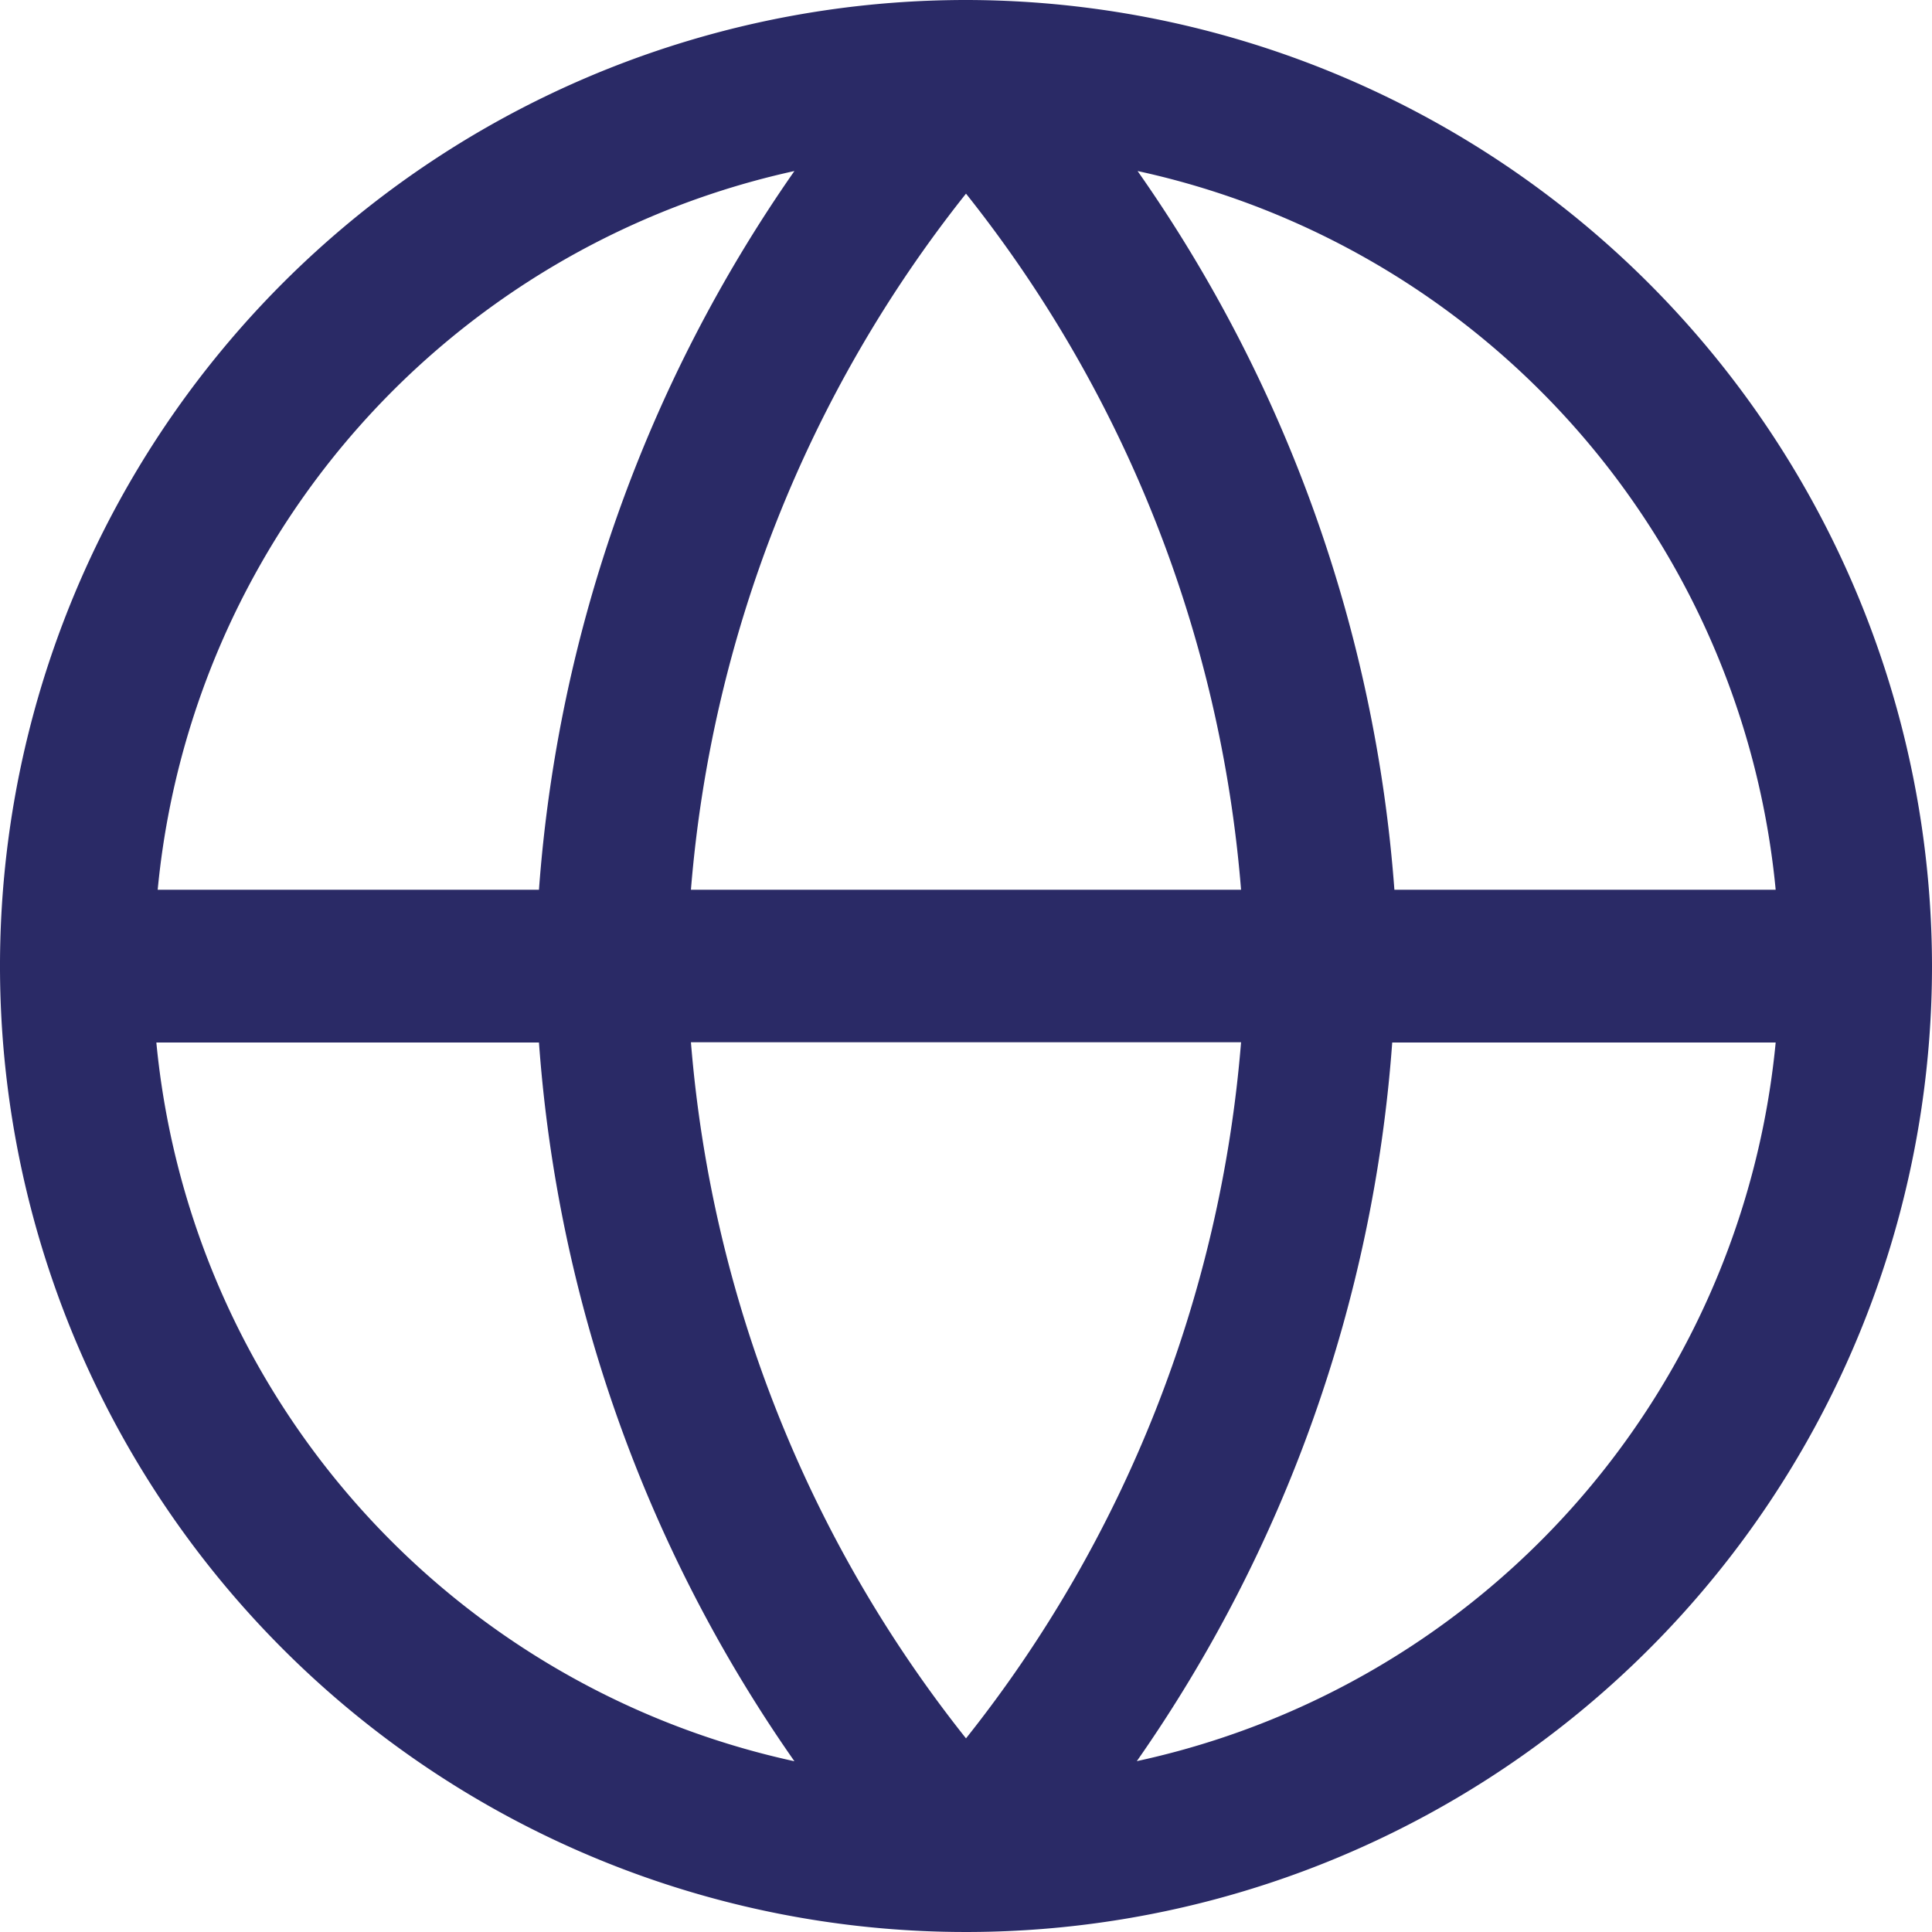
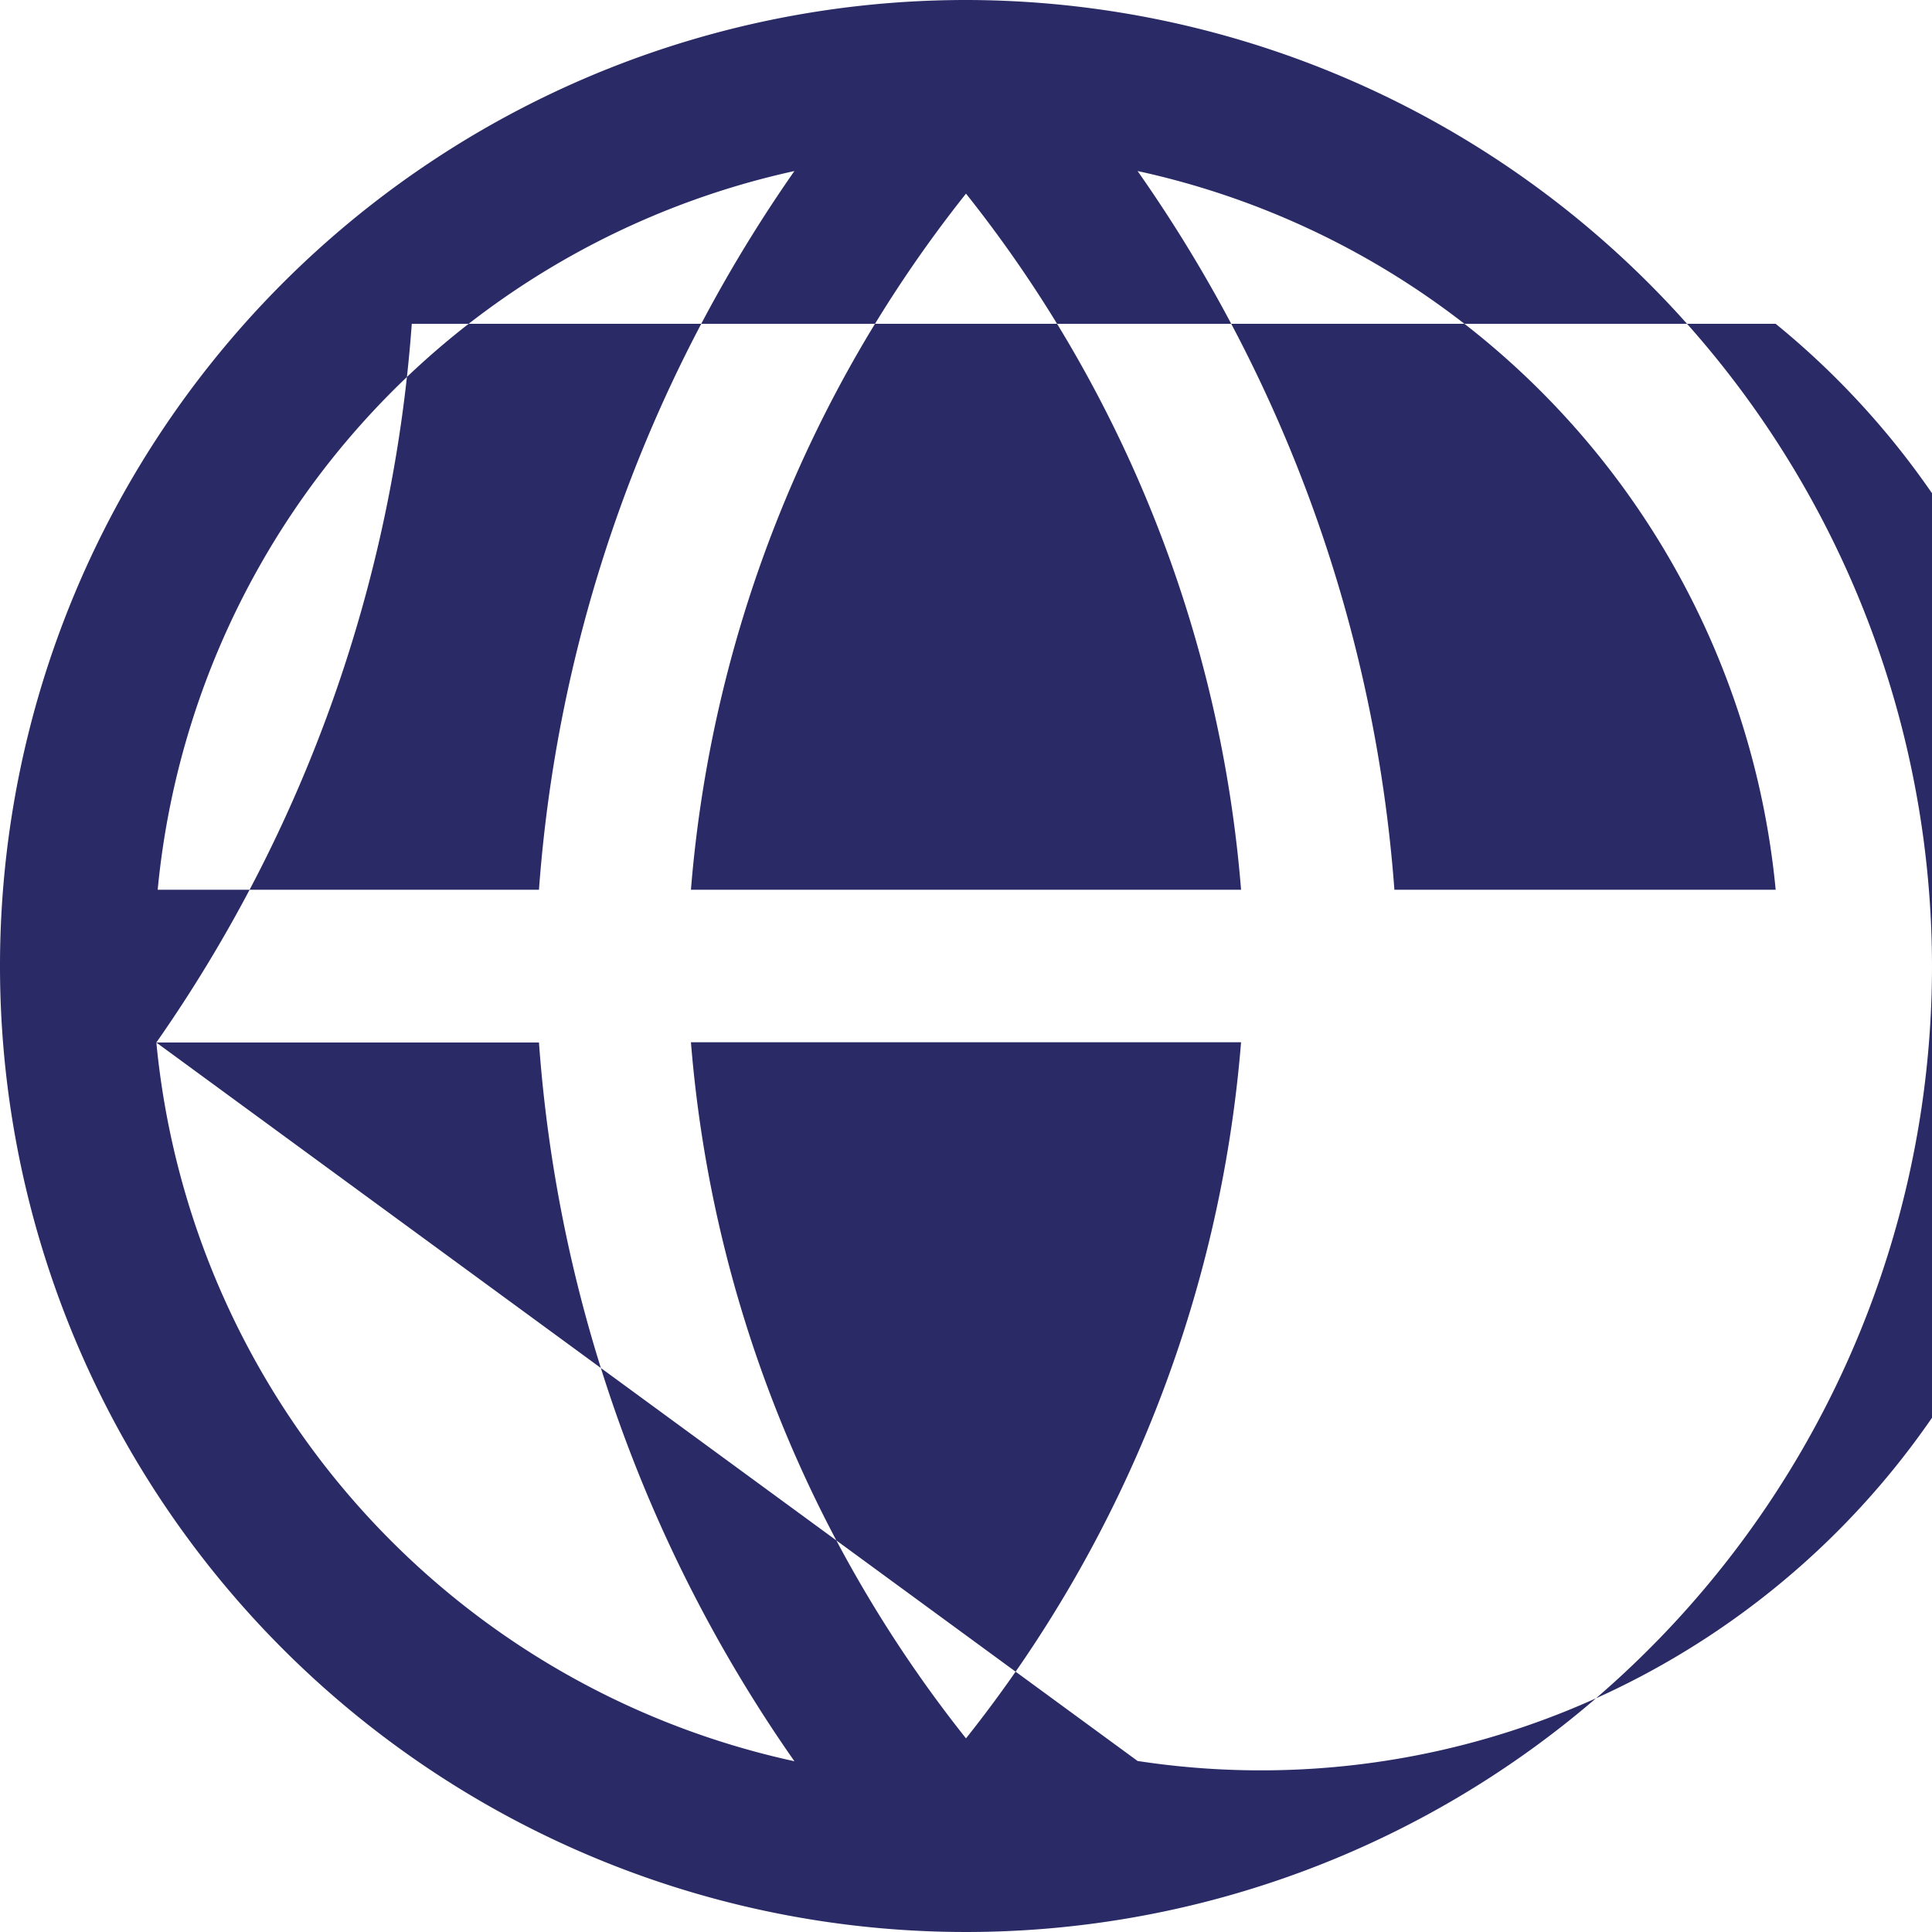
<svg xmlns="http://www.w3.org/2000/svg" id="Capa_1" data-name="Capa 1" viewBox="0 0 70.94 70.94">
  <defs>
    <style>.cls-1{fill:#2a2a66;}</style>
  </defs>
  <title>admisionicons</title>
-   <path class="cls-1" d="M35.47,0A35.47,35.47,0,1,0,70.94,35.47,35.51,35.51,0,0,0,35.47,0ZM65.2,32.67h-14A52.68,52.68,0,0,0,41.77,6.28,29.92,29.92,0,0,1,65.2,32.67Zm-39.83,5.6h20.2a47.16,47.16,0,0,1-10.1,25.56A47.14,47.14,0,0,1,25.37,38.27Zm0-5.6A47.17,47.17,0,0,1,35.47,7.11a47.09,47.09,0,0,1,10.1,25.56ZM29.17,6.28a52.82,52.82,0,0,0-9.38,26.39h-14A29.93,29.93,0,0,1,29.17,6.28Zm-23.43,32H19.79a52.61,52.61,0,0,0,9.38,26.39A29.93,29.93,0,0,1,5.74,38.27Zm36,26.39a52.69,52.69,0,0,0,9.38-26.39H65.2A29.92,29.92,0,0,1,41.77,64.66Z" />
+   <path class="cls-1" d="M35.47,0A35.47,35.47,0,1,0,70.94,35.47,35.51,35.51,0,0,0,35.47,0ZM65.2,32.67h-14A52.68,52.68,0,0,0,41.77,6.28,29.92,29.92,0,0,1,65.2,32.67Zm-39.83,5.6h20.2a47.16,47.16,0,0,1-10.1,25.56A47.14,47.14,0,0,1,25.37,38.27Zm0-5.6A47.17,47.17,0,0,1,35.47,7.11a47.09,47.09,0,0,1,10.1,25.56ZM29.17,6.28a52.82,52.82,0,0,0-9.38,26.39h-14A29.93,29.93,0,0,1,29.17,6.28Zm-23.43,32H19.79a52.61,52.61,0,0,0,9.38,26.39A29.93,29.93,0,0,1,5.74,38.27Za52.69,52.69,0,0,0,9.38-26.39H65.2A29.92,29.92,0,0,1,41.77,64.66Z" />
</svg>